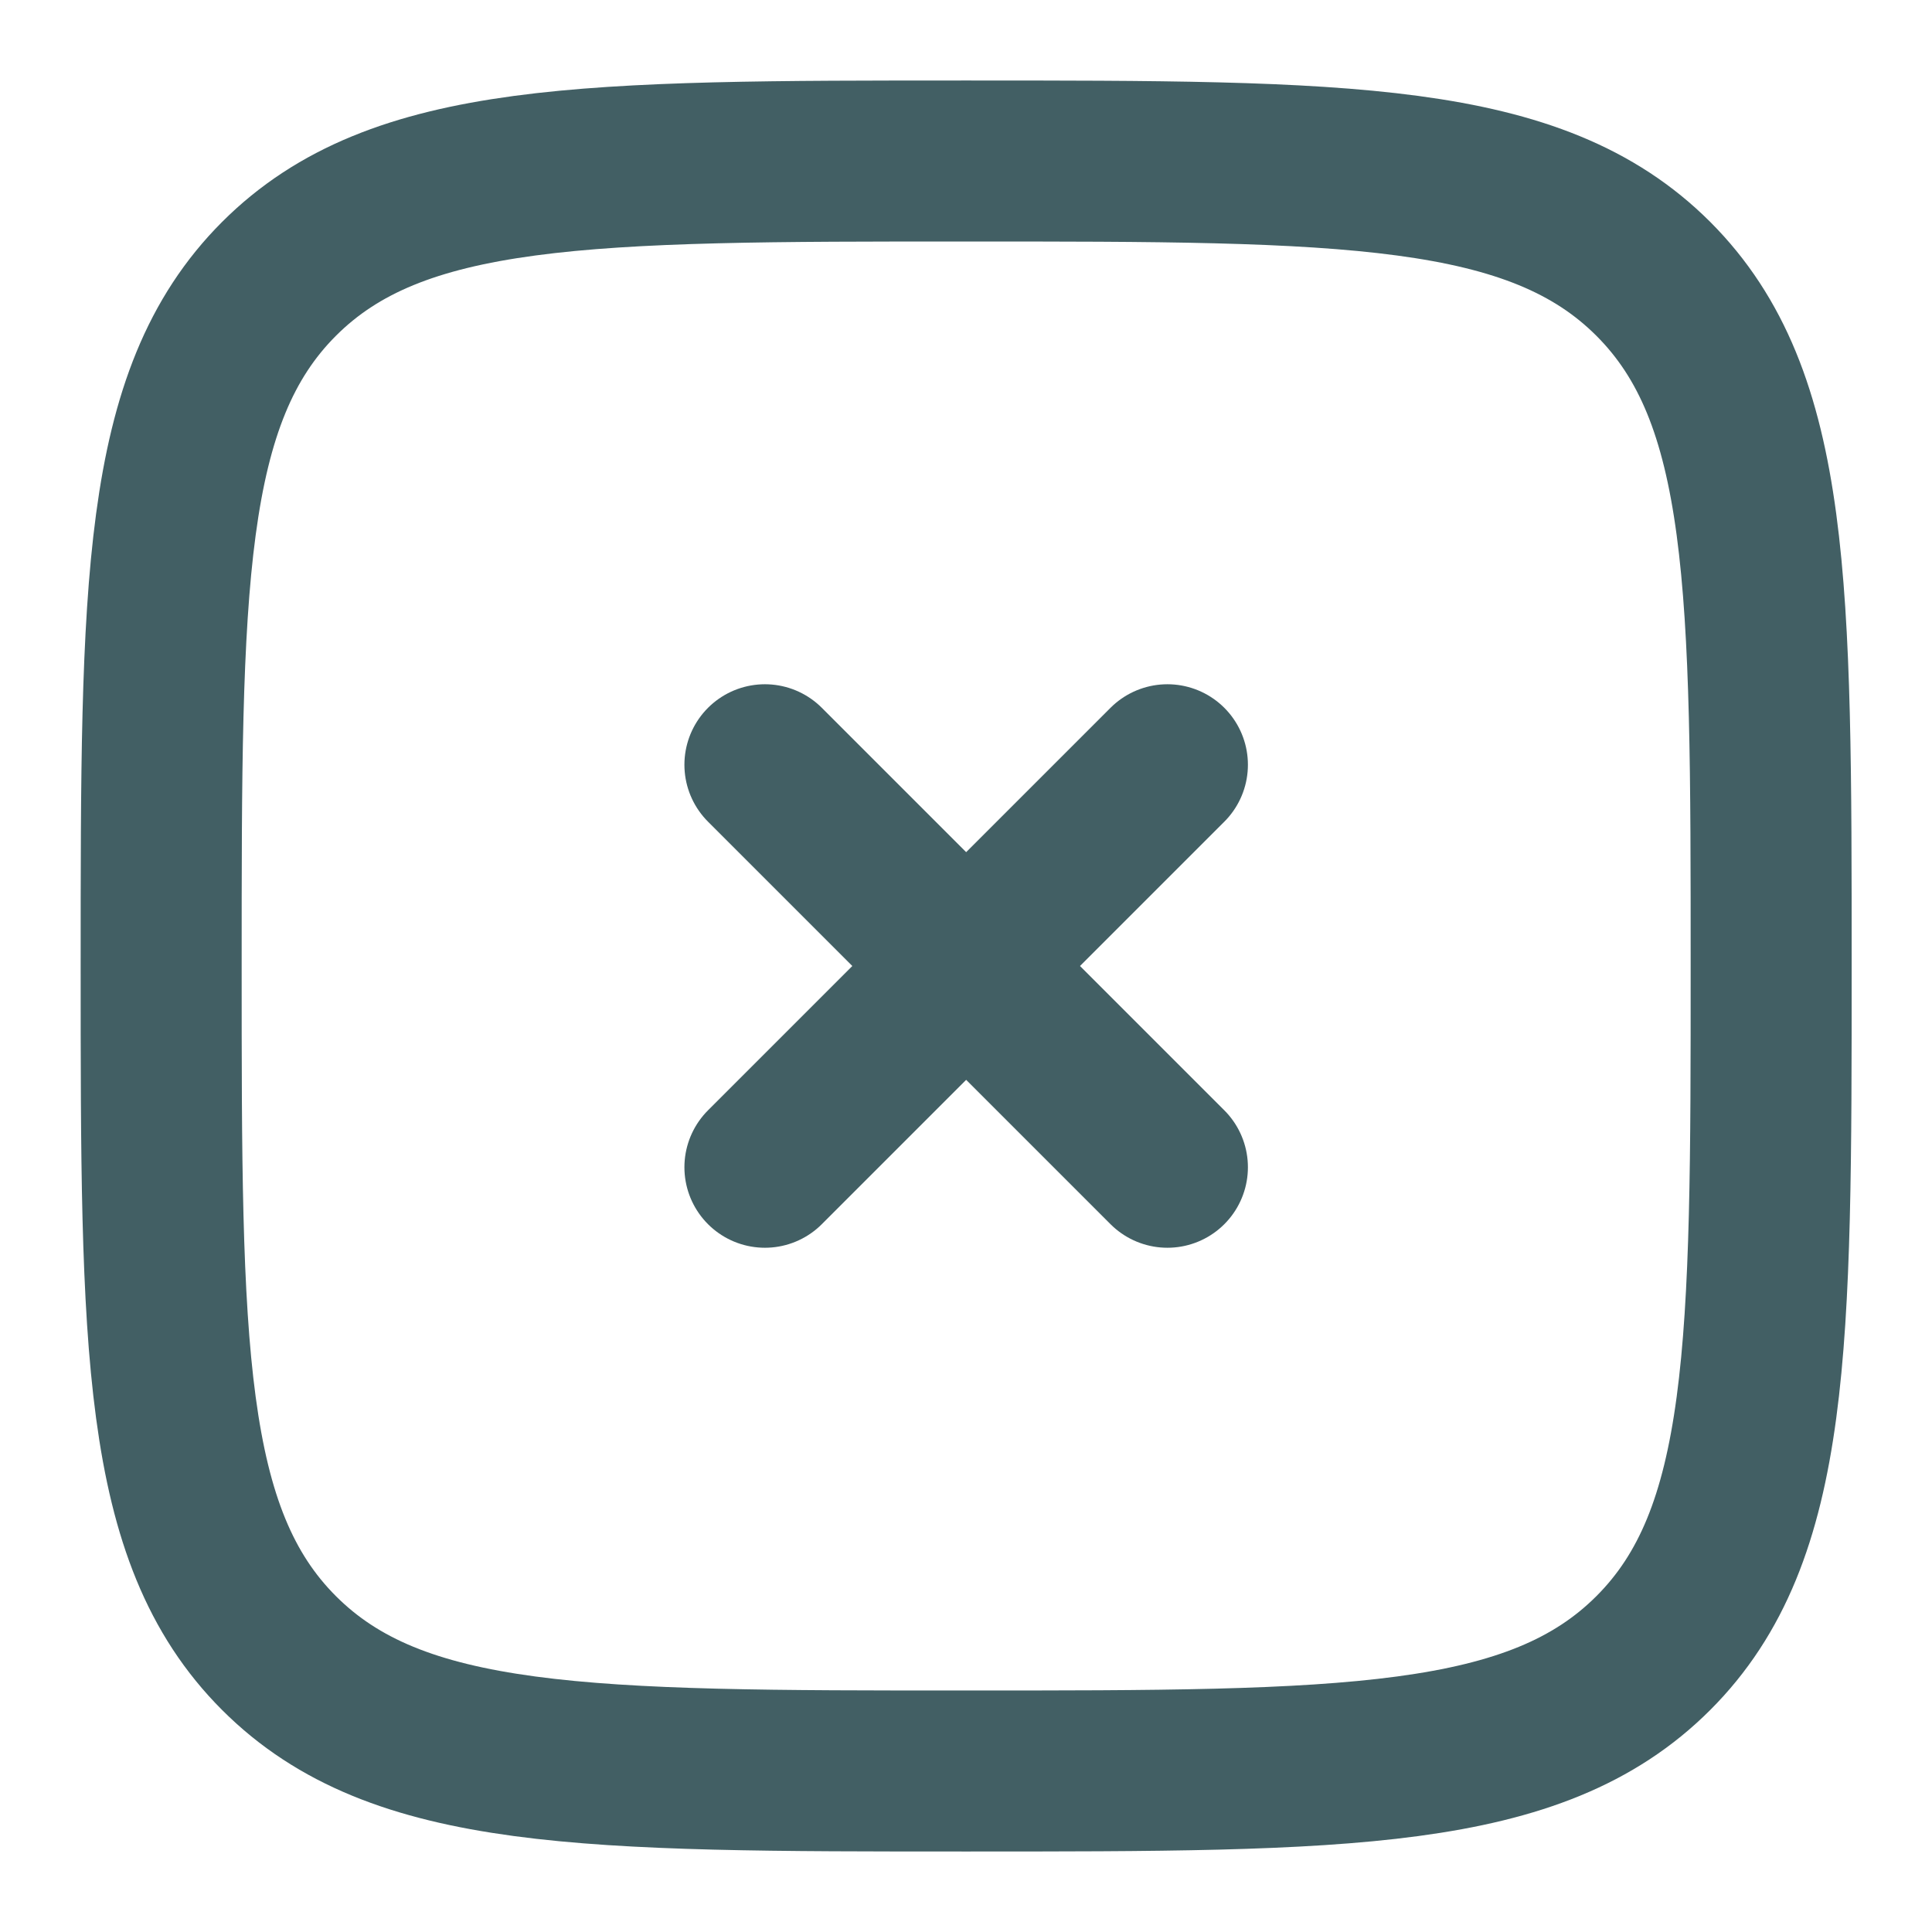
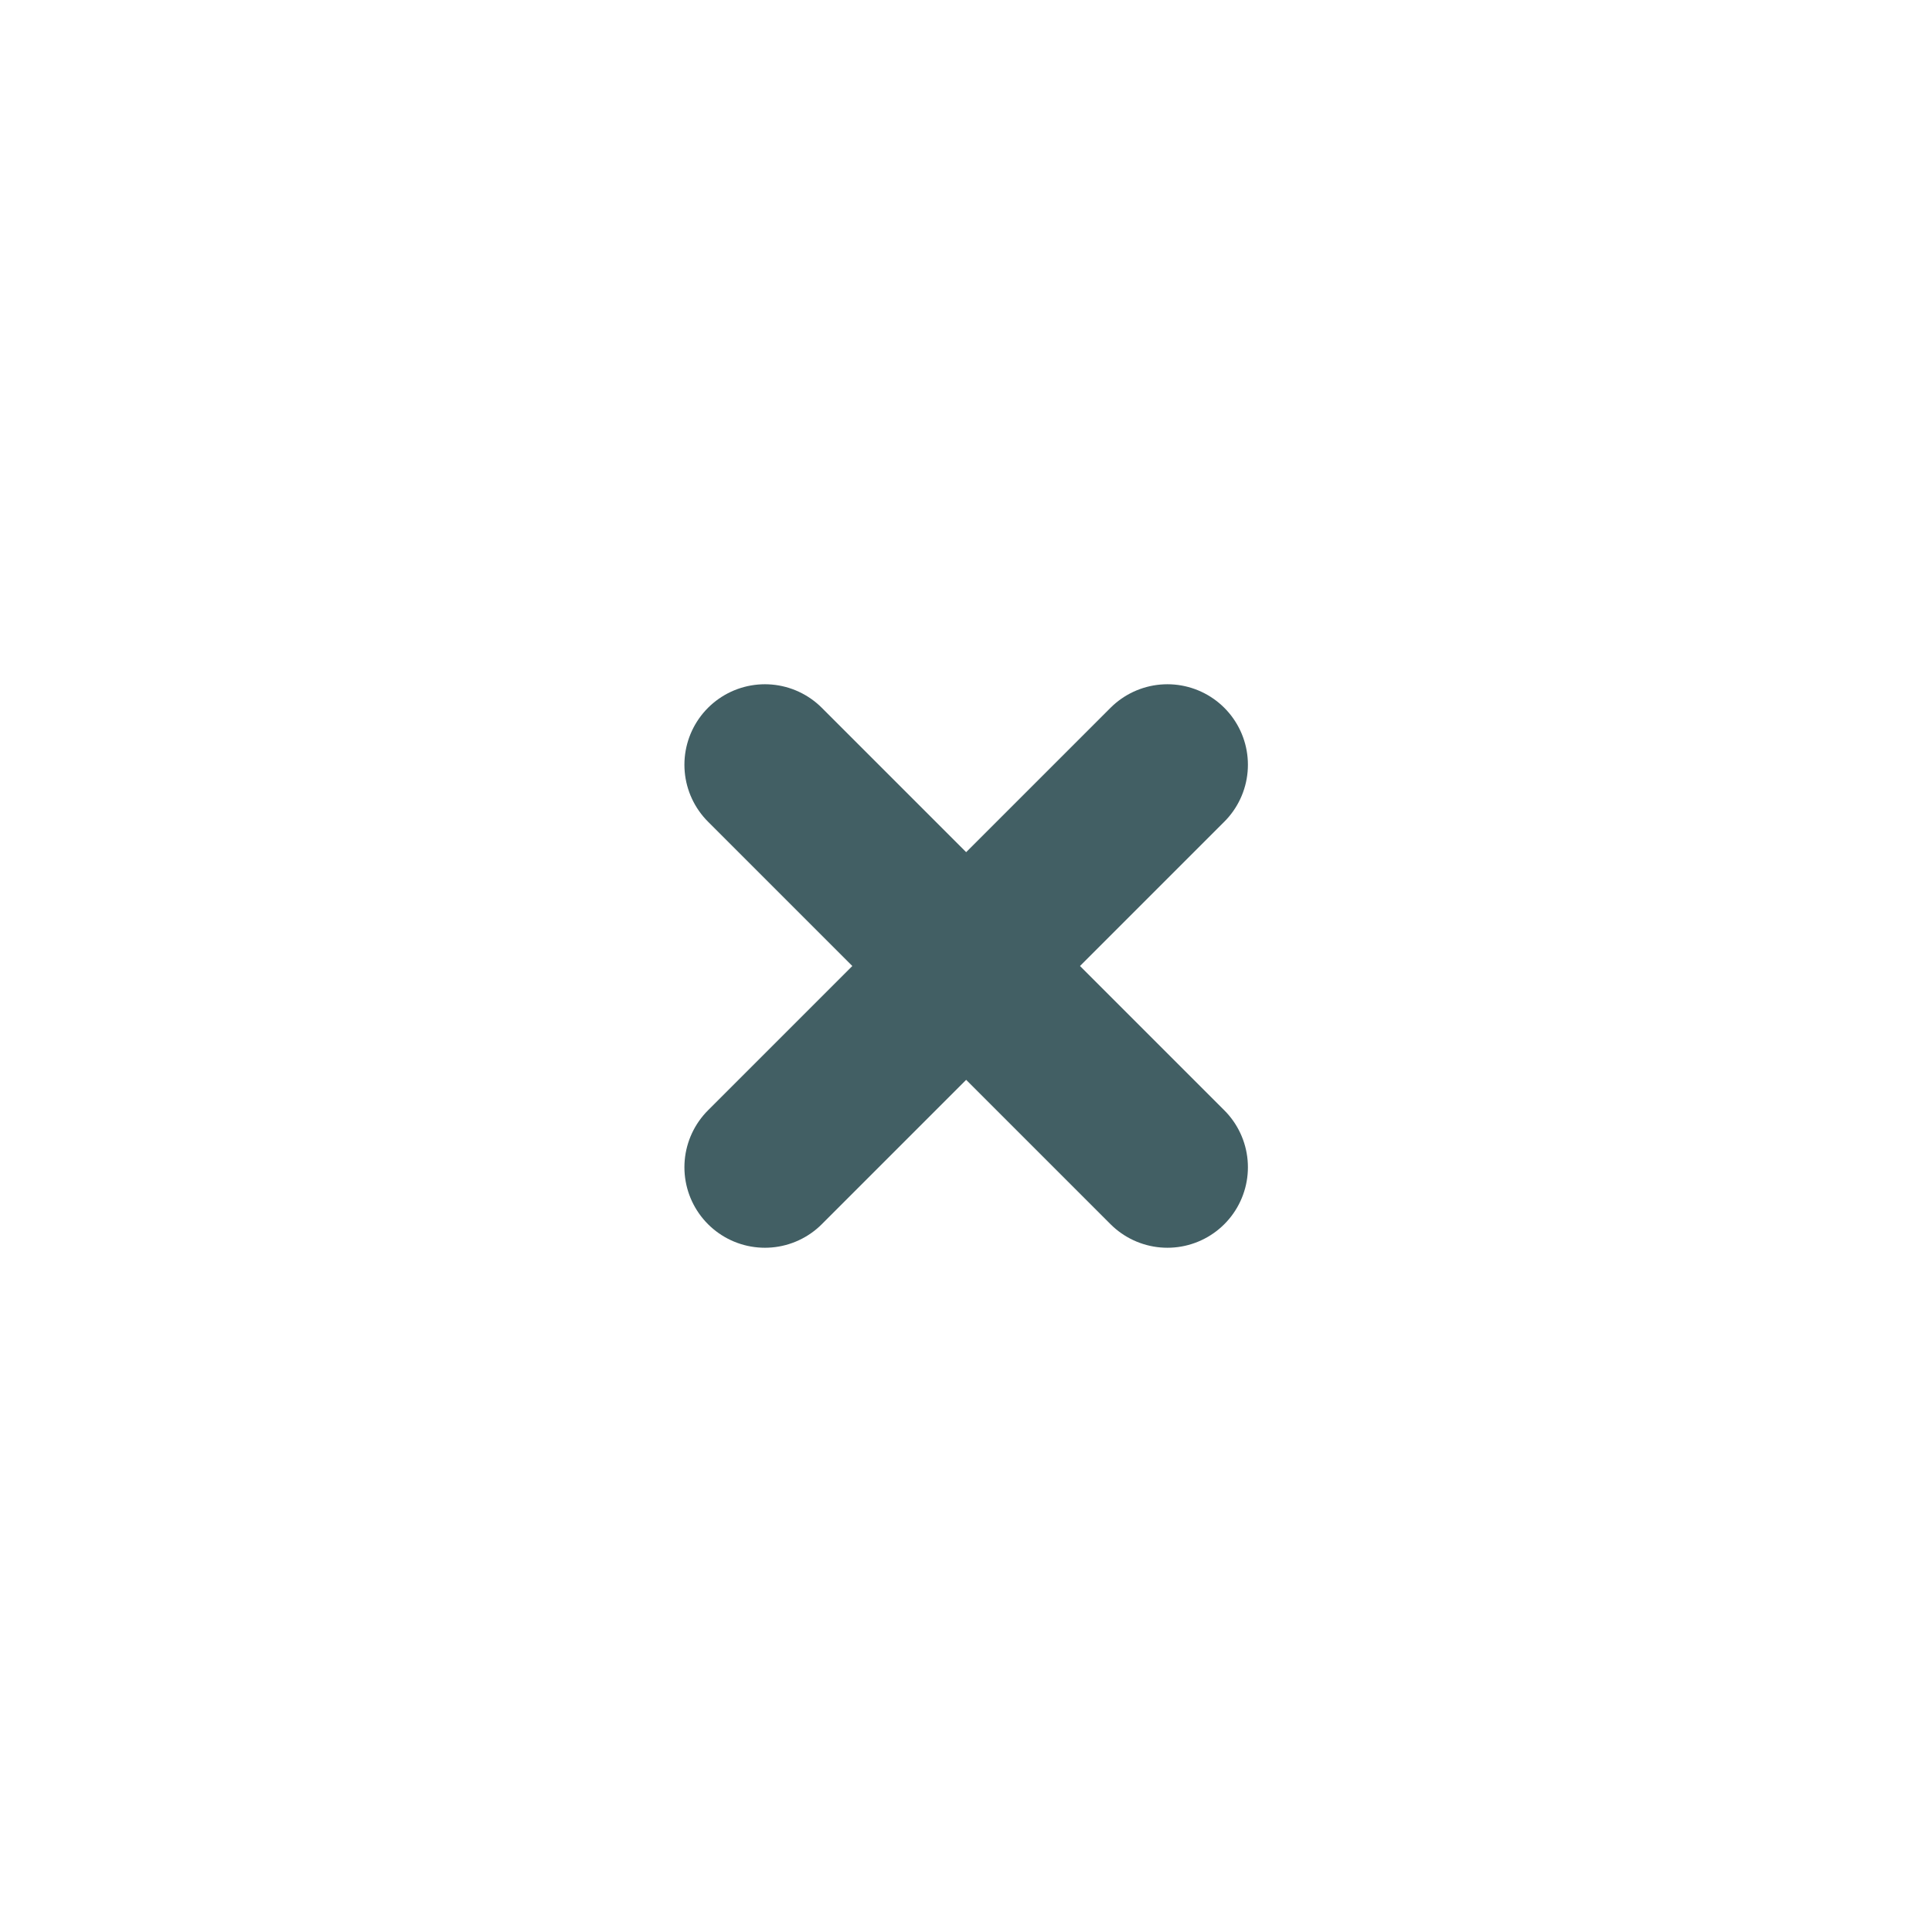
<svg xmlns="http://www.w3.org/2000/svg" width="24" height="24" viewBox="0 0 24 24" fill="none">
-   <path d="M2.002 12C2.002 7.286 2.002 4.929 3.466 3.464C4.931 2 7.288 2 12.002 2C16.716 2 19.073 2 20.538 3.464C22.002 4.929 22.002 7.286 22.002 12C22.002 16.714 22.002 19.071 20.538 20.535C19.073 22 16.716 22 12.002 22C7.288 22 4.931 22 3.466 20.535C2.002 19.071 2.002 16.714 2.002 12Z" stroke="#425F64" stroke-width="2" />
  <path d="M14.502 9.5L9.502 14.5M9.502 9.5L14.502 14.5" stroke="#425F64" stroke-width="2" stroke-linecap="round" />
</svg>